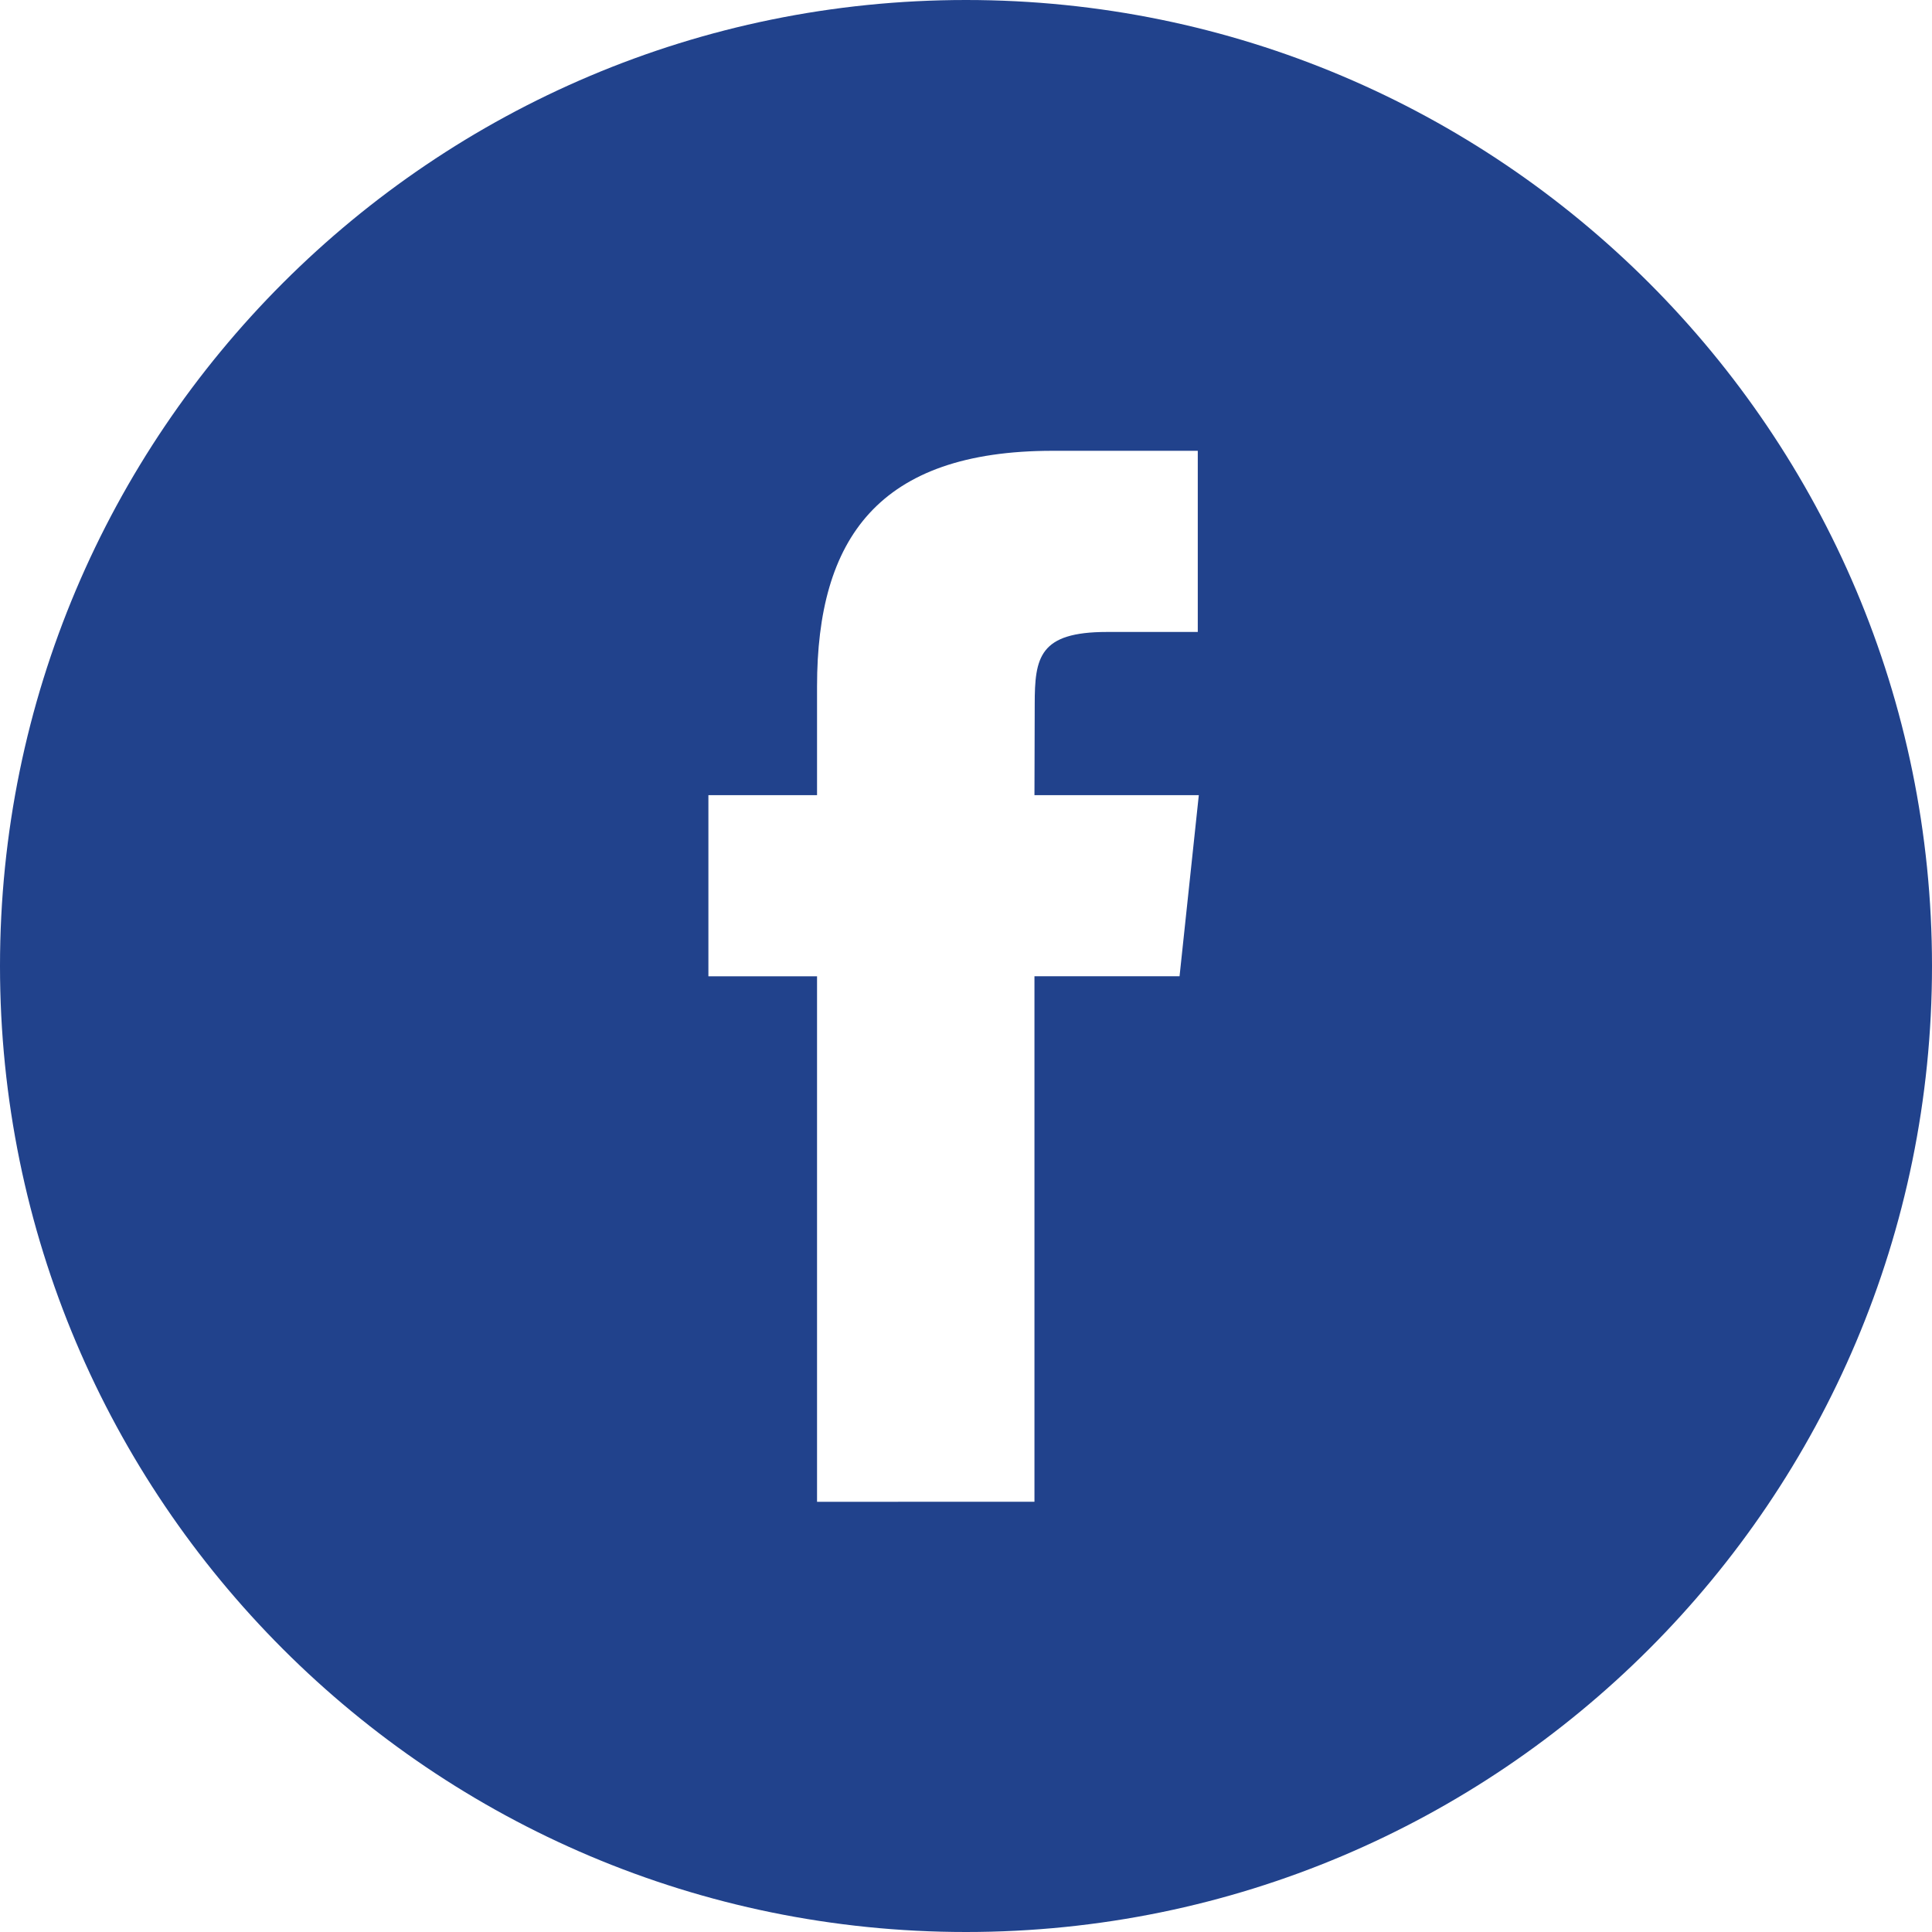
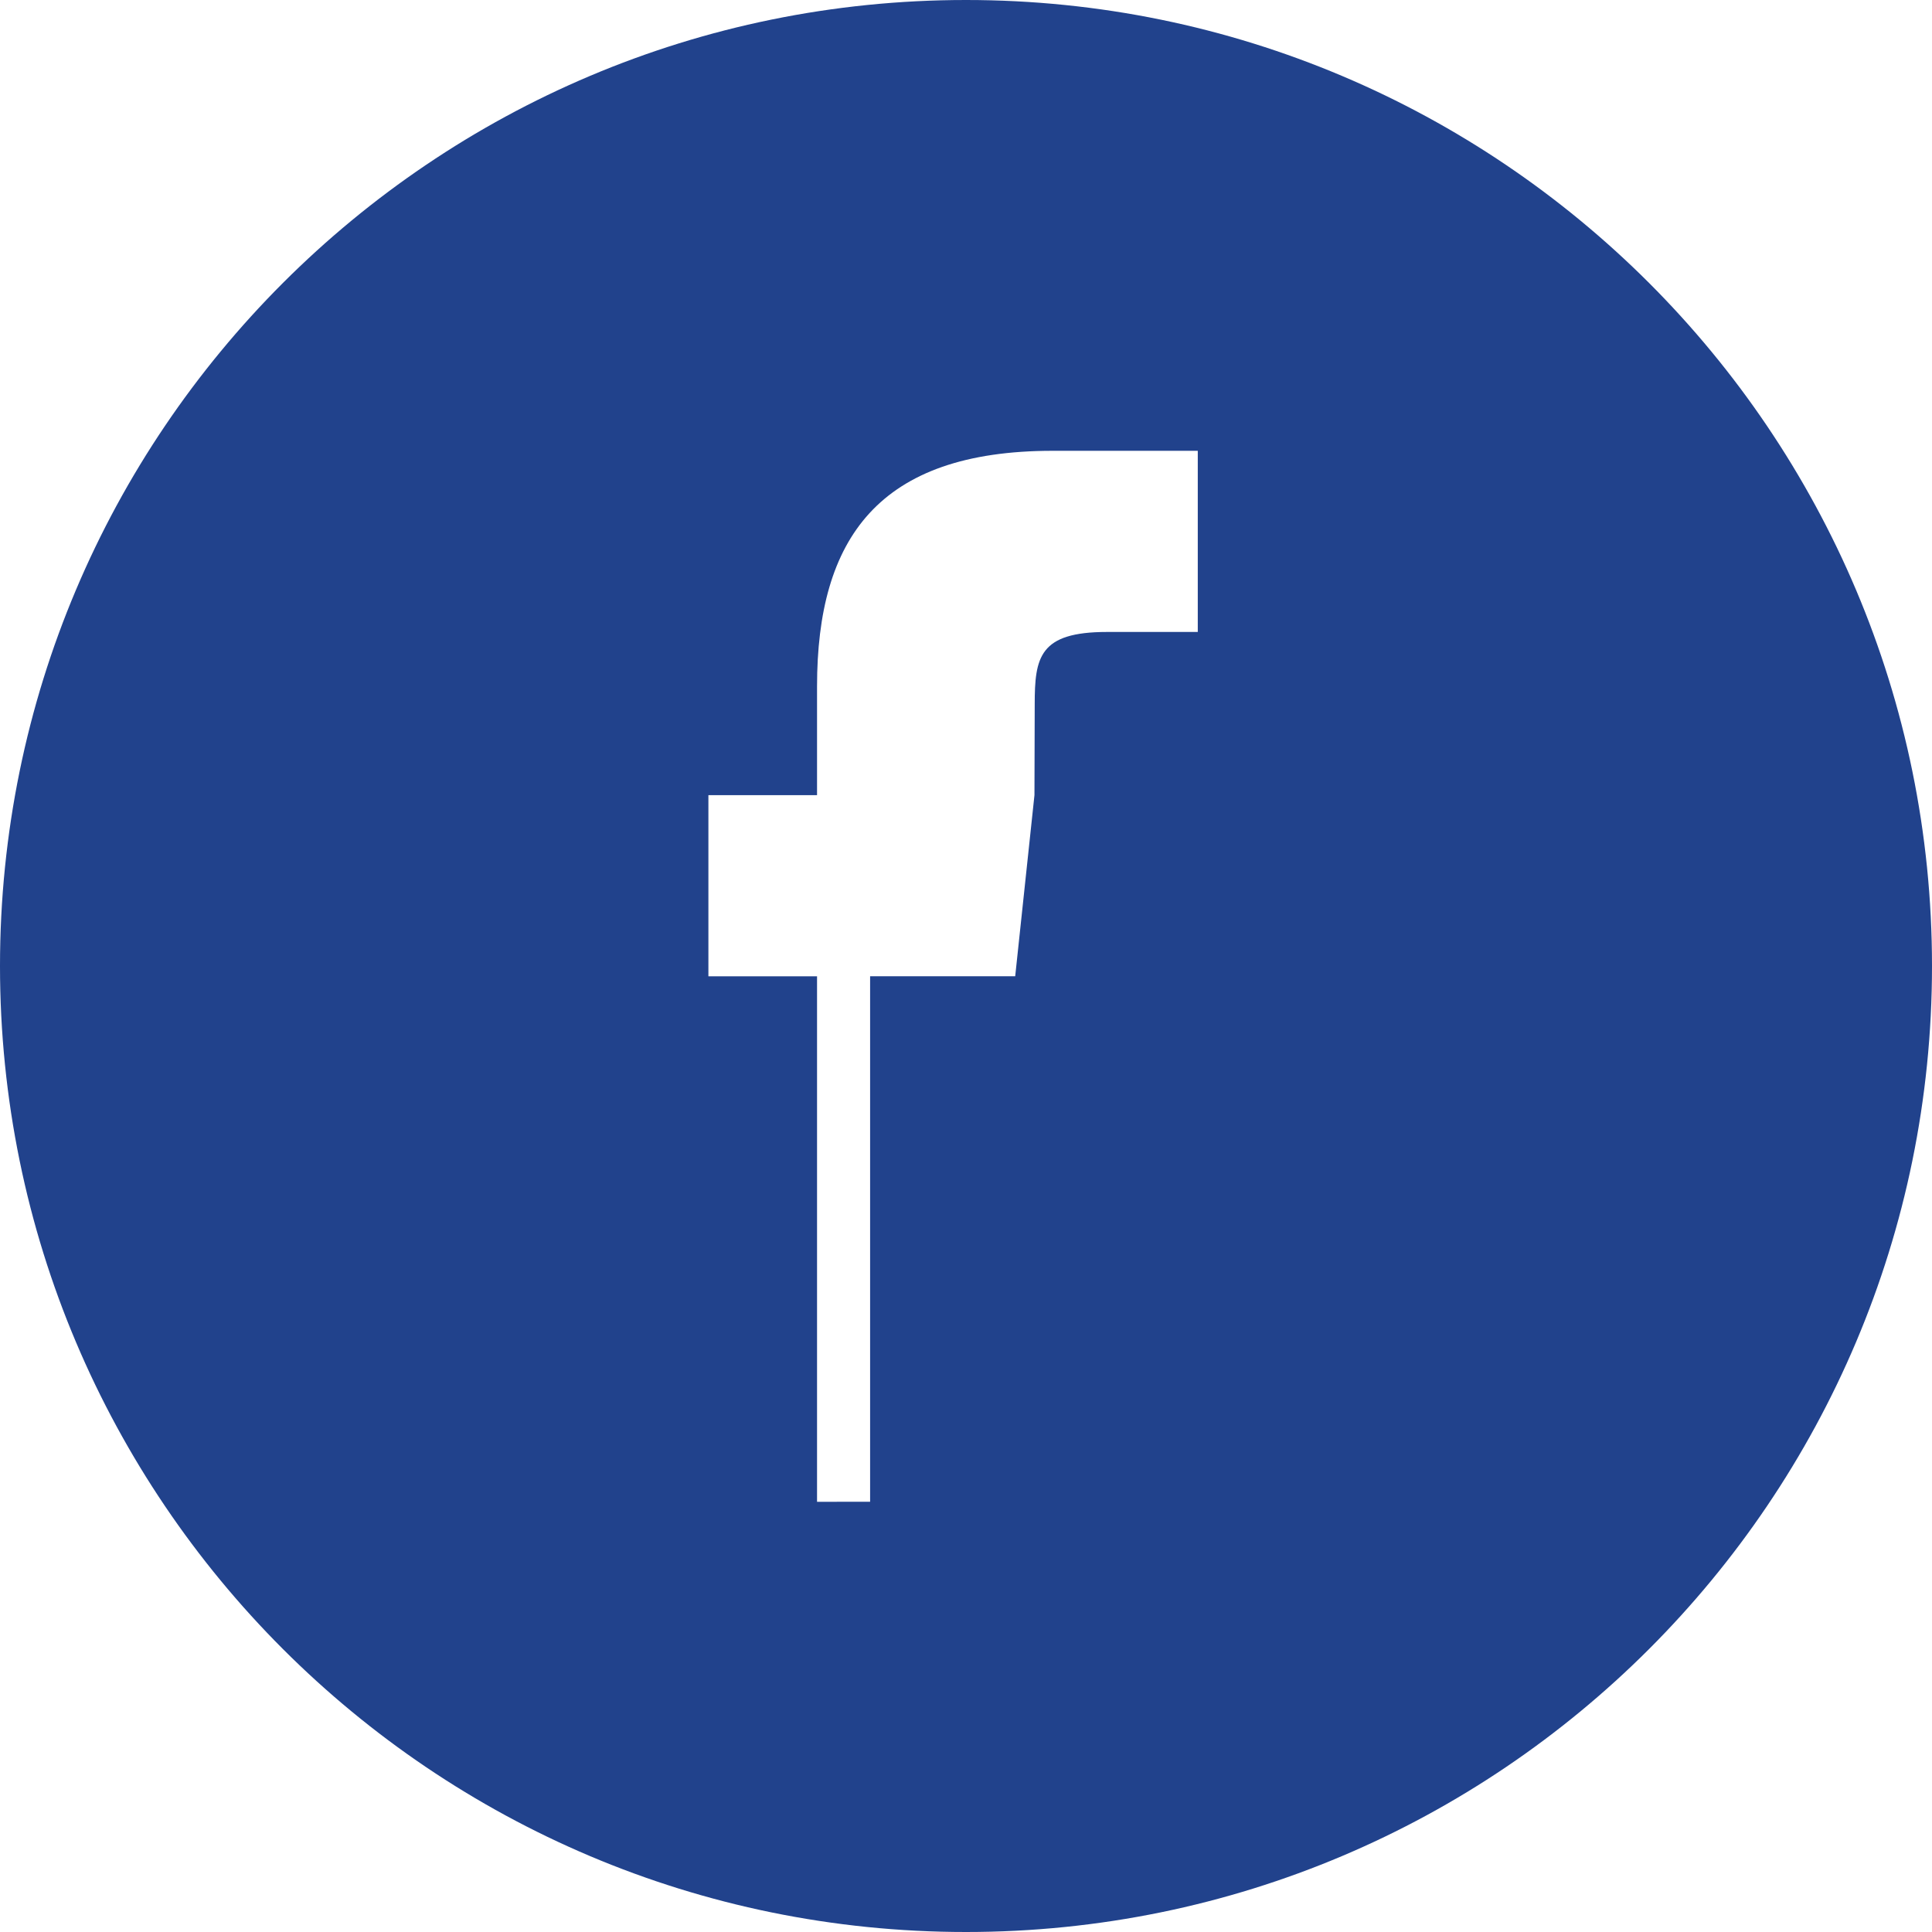
<svg xmlns="http://www.w3.org/2000/svg" width="30" height="30" viewBox="0 0 30 30">
  <g>
    <g>
-       <path fill="#21428c" d="M12.687 23.32v-8.16H11v-2.813h1.687v-1.689c0-2.294.952-3.658 3.659-3.658h2.253v2.813H17.19c-1.053 0-1.123.393-1.123 1.126l-.004 1.408h2.552l-.299 2.812h-2.253v8.16zM15 30c8.284 0 15-6.716 15-15 0-8.284-6.716-15-15-15C6.716 0 0 6.716 0 15c0 8.284 6.716 15 15 15z" />
+       <path fill="#21428c" d="M12.687 23.32v-8.16H11v-2.813h1.687v-1.689c0-2.294.952-3.658 3.659-3.658h2.253v2.813H17.19c-1.053 0-1.123.393-1.123 1.126l-.004 1.408l-.299 2.812h-2.253v8.16zM15 30c8.284 0 15-6.716 15-15 0-8.284-6.716-15-15-15C6.716 0 0 6.716 0 15c0 8.284 6.716 15 15 15z" />
    </g>
  </g>
</svg>